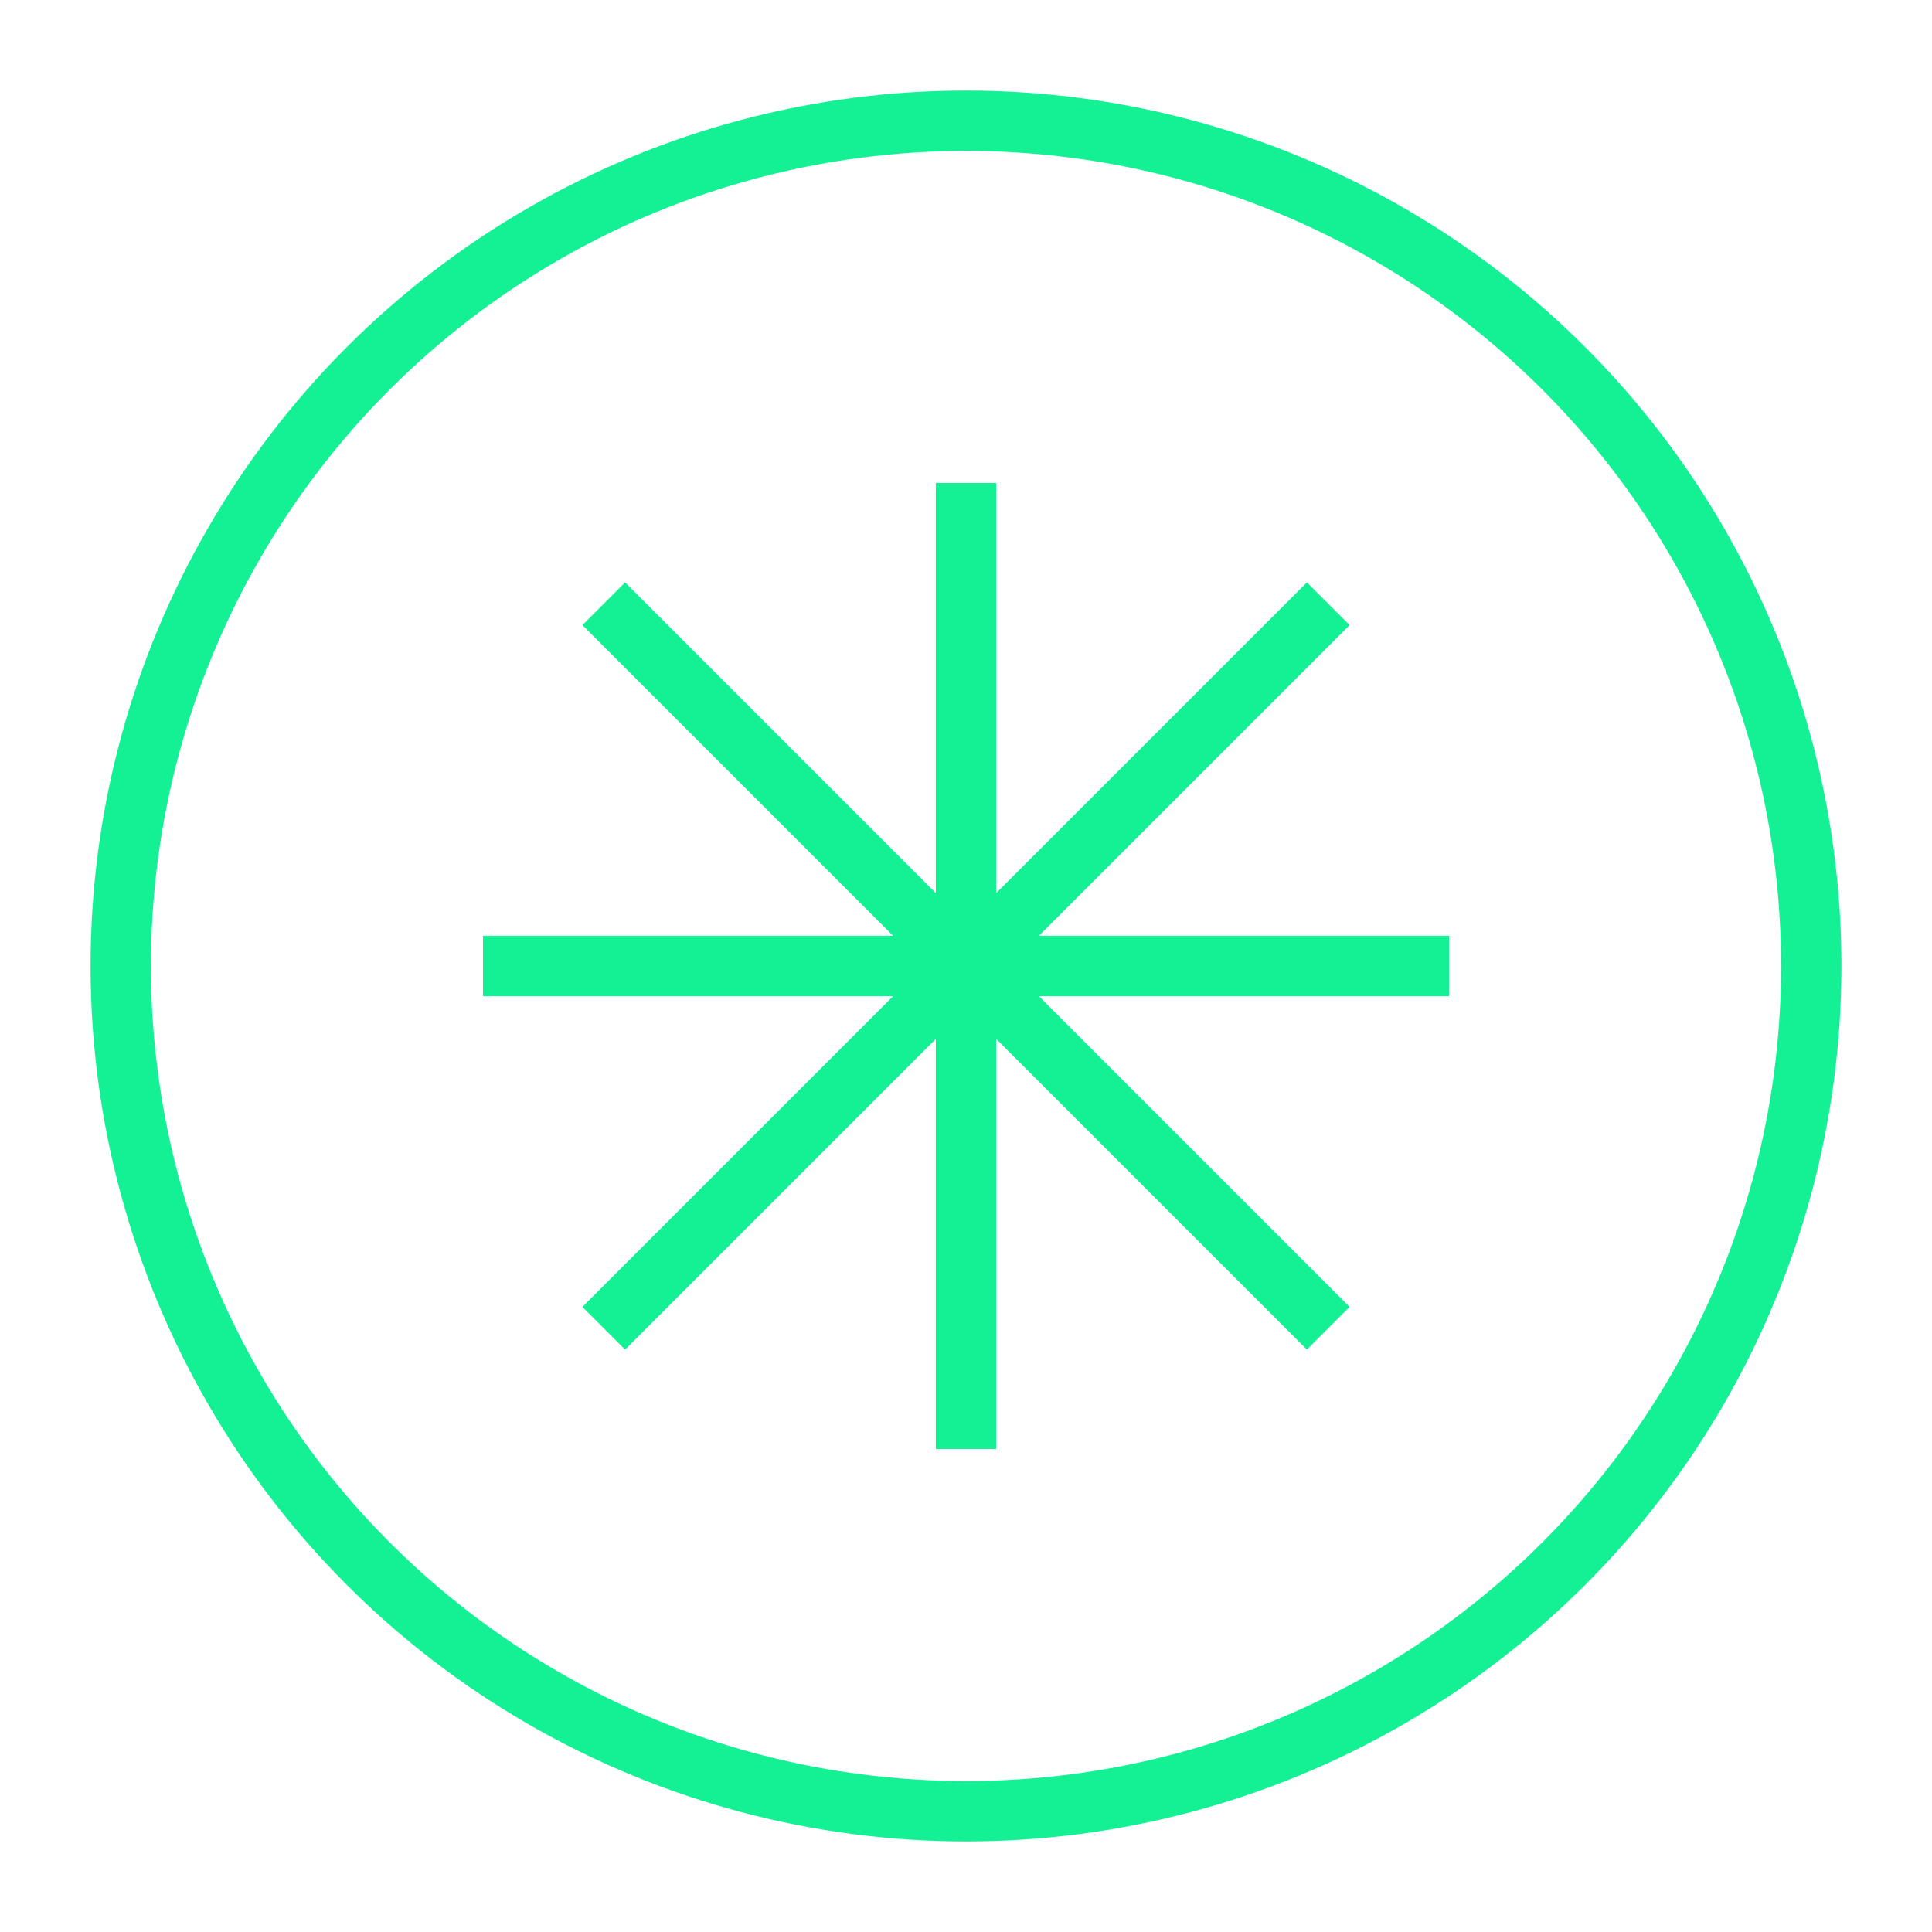
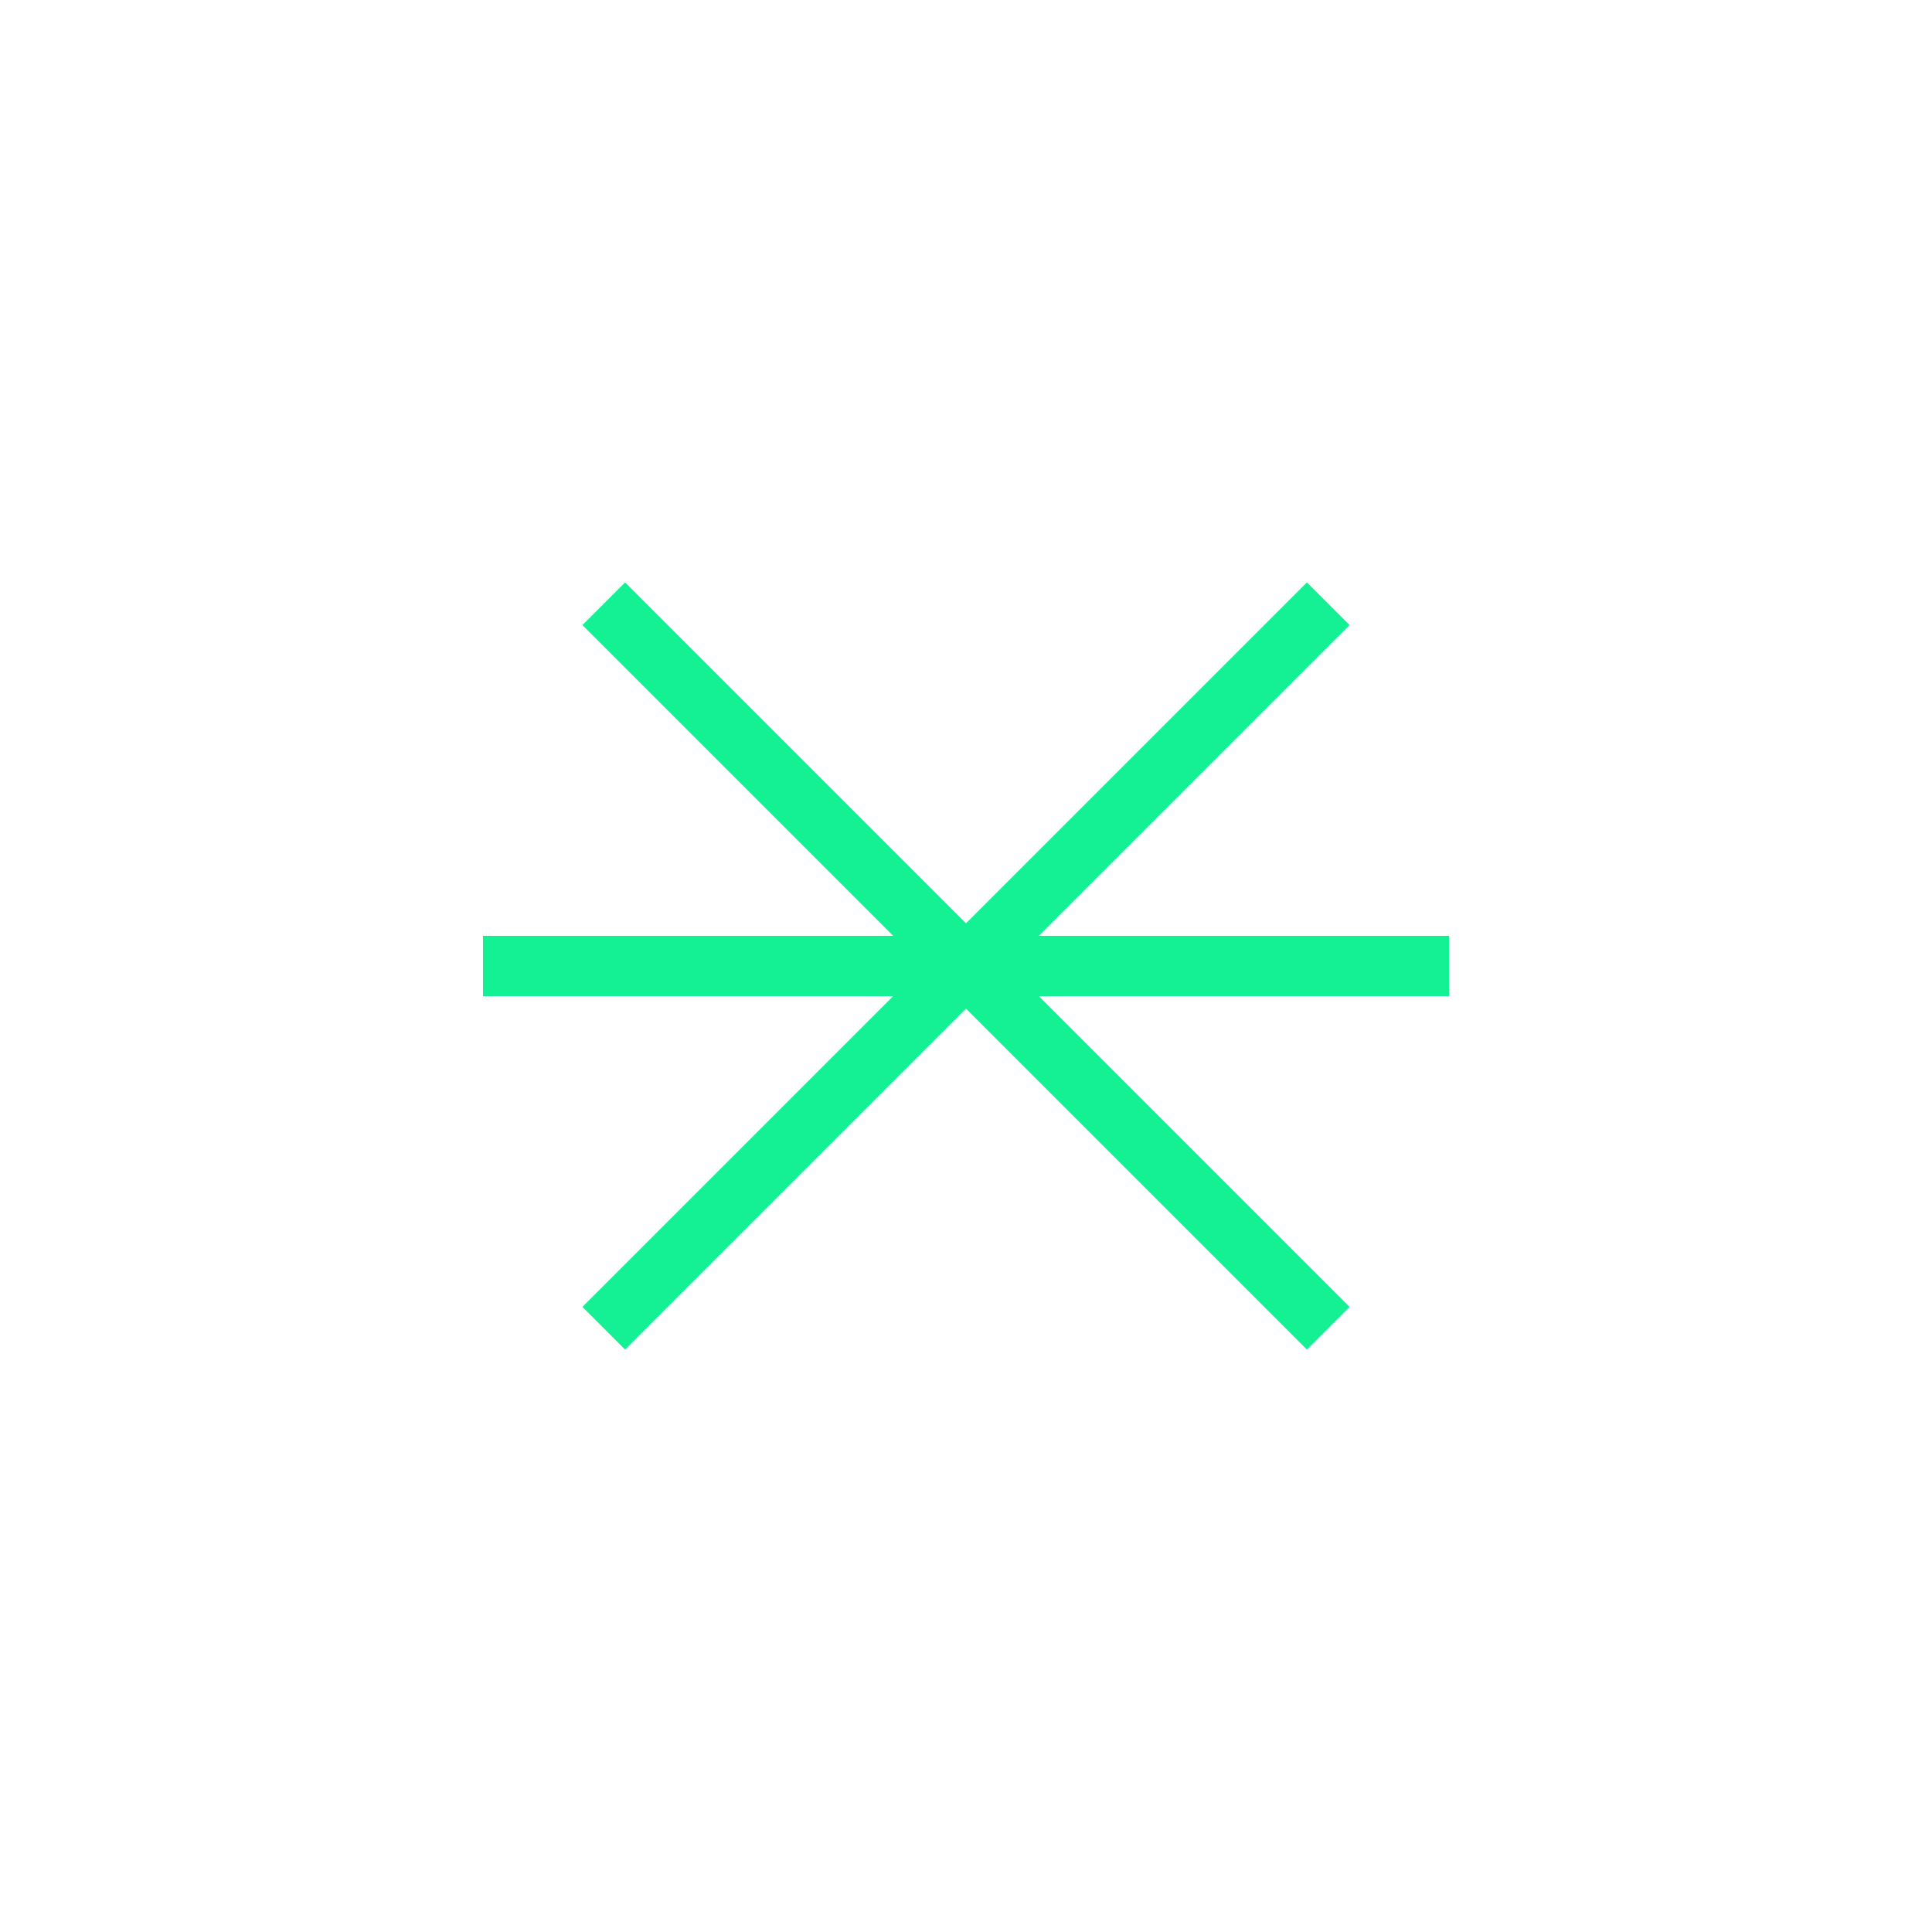
<svg xmlns="http://www.w3.org/2000/svg" viewBox="0 0 32 32" fill="none">
-   <circle cx="16" cy="16" r="14" stroke="#14F195" strokeWidth="2" />
-   <path d="M8 16h16M16 8v16M10 10l12 12M22 10L10 22" stroke="#14F195" strokeWidth="1.5" strokeLinecap="round" />
+   <path d="M8 16h16M16 8M10 10l12 12M22 10L10 22" stroke="#14F195" strokeWidth="1.5" strokeLinecap="round" />
</svg>